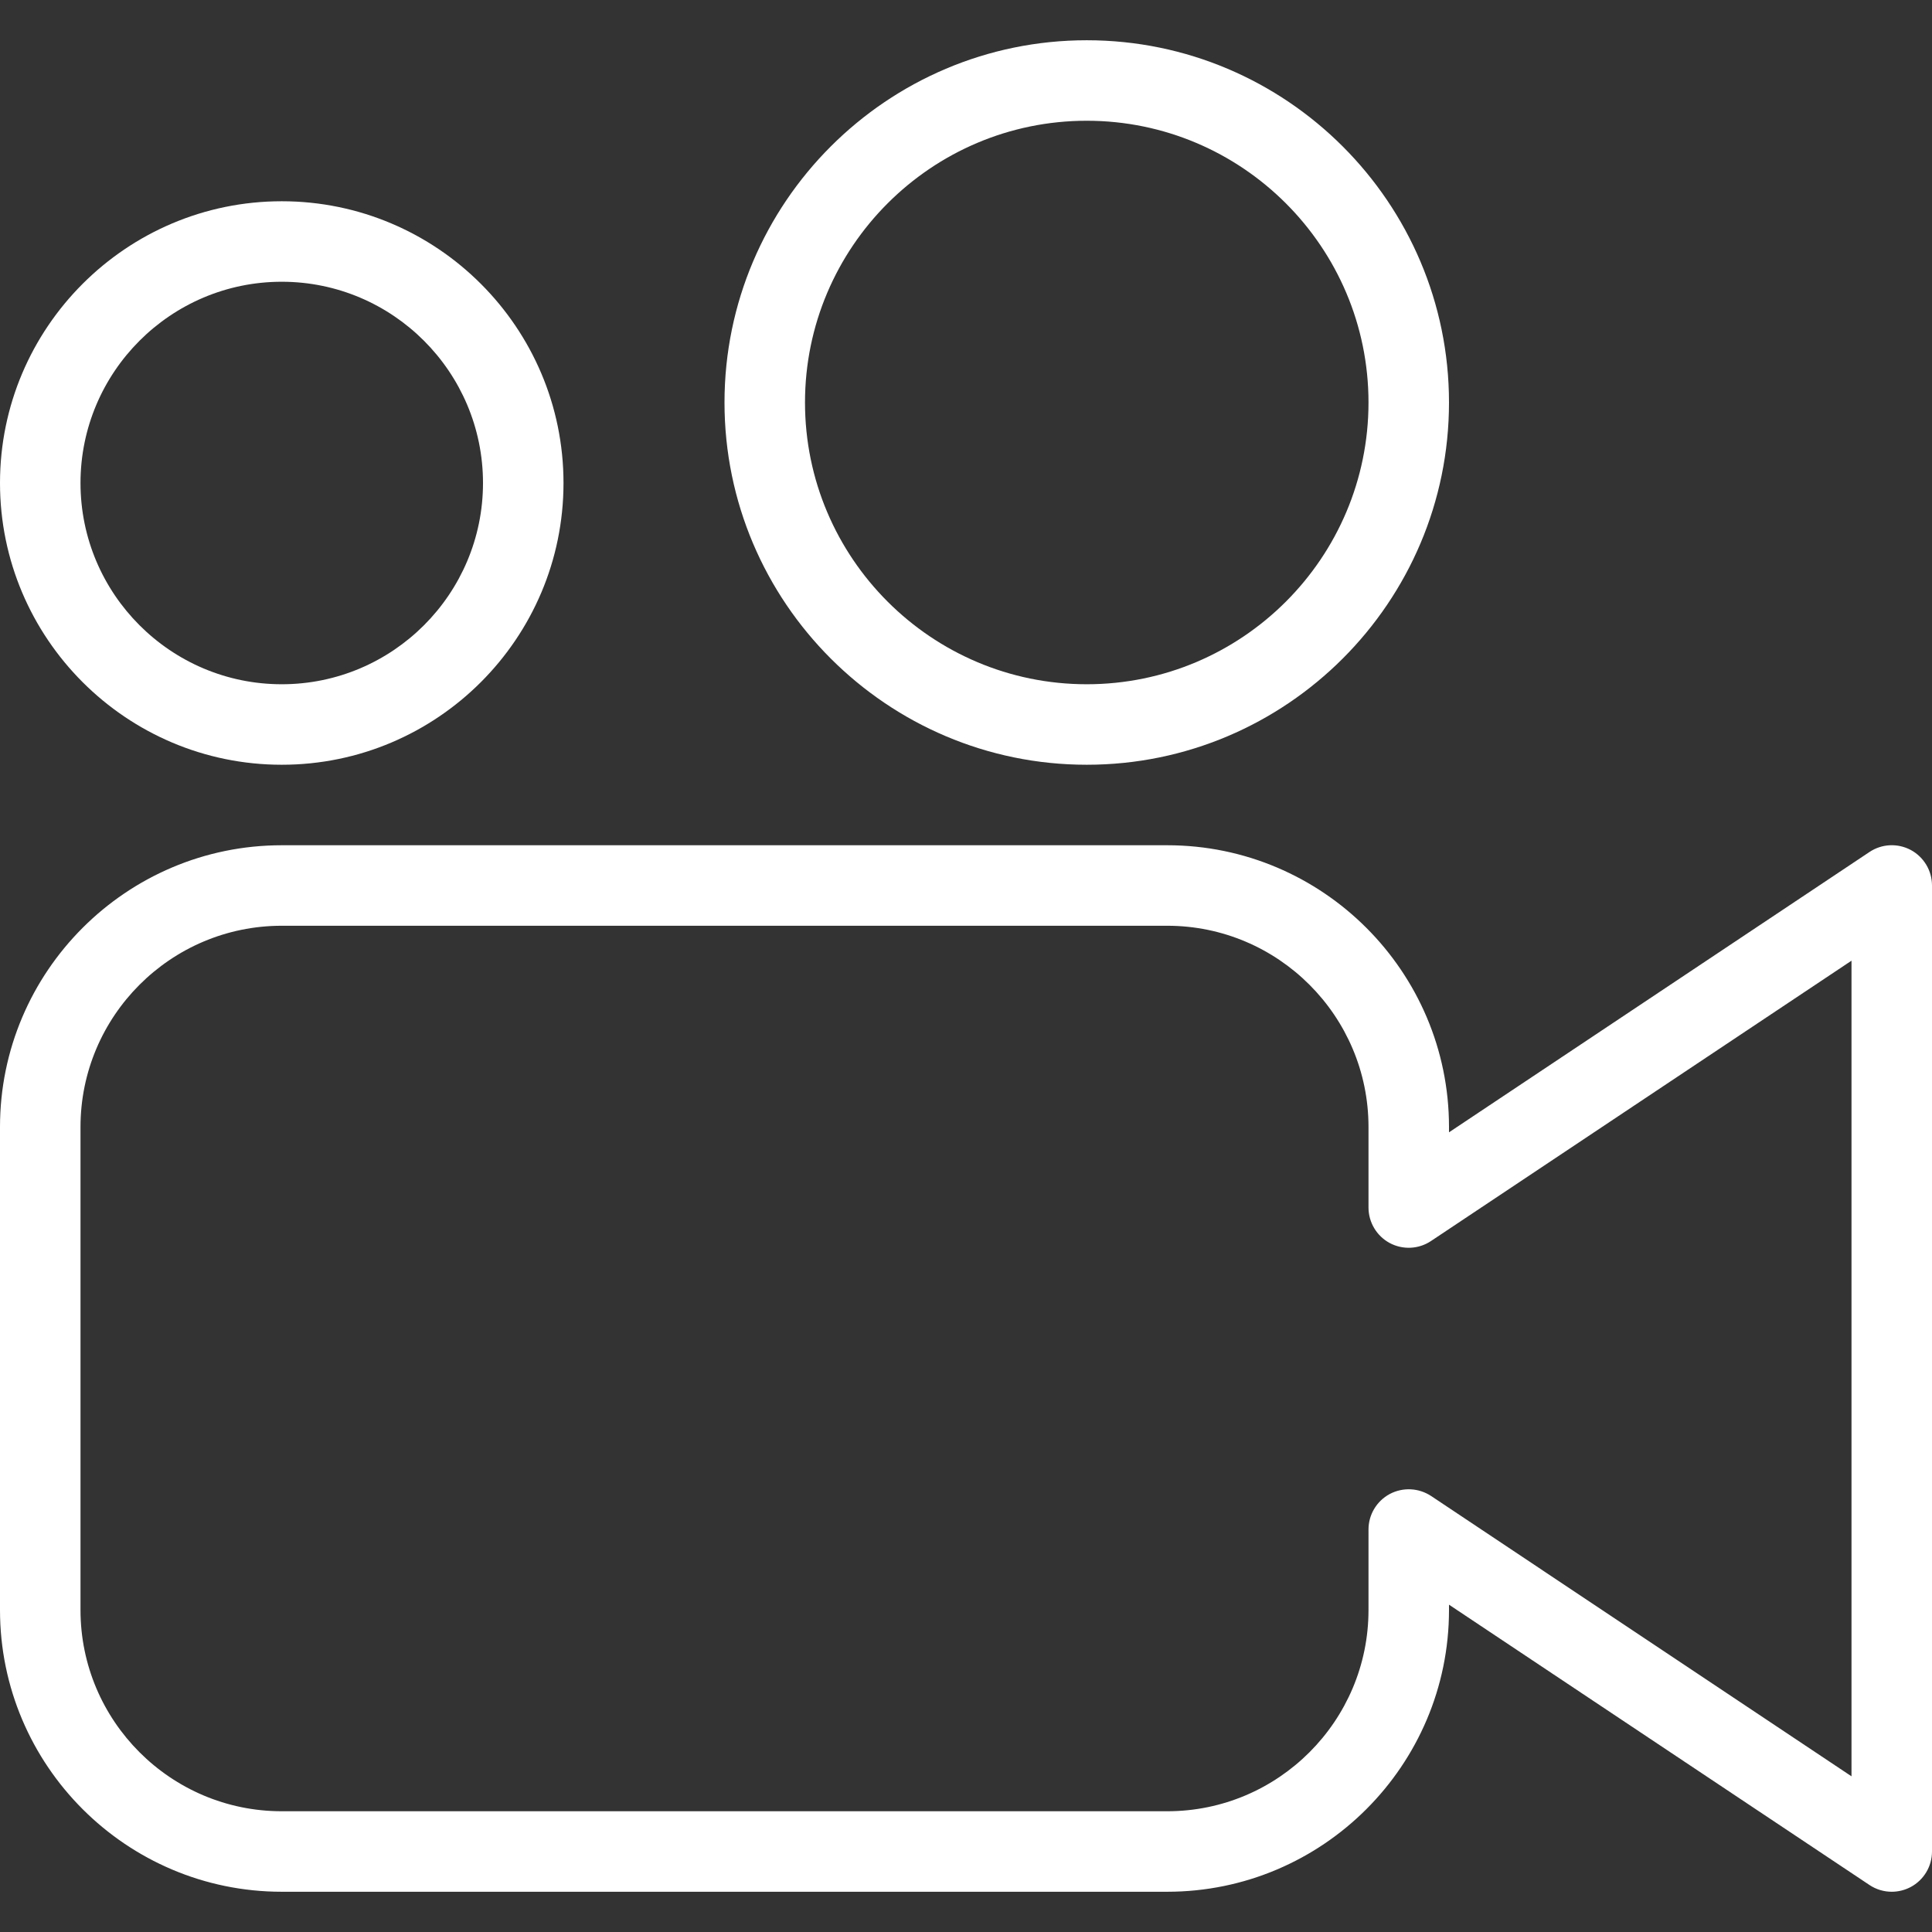
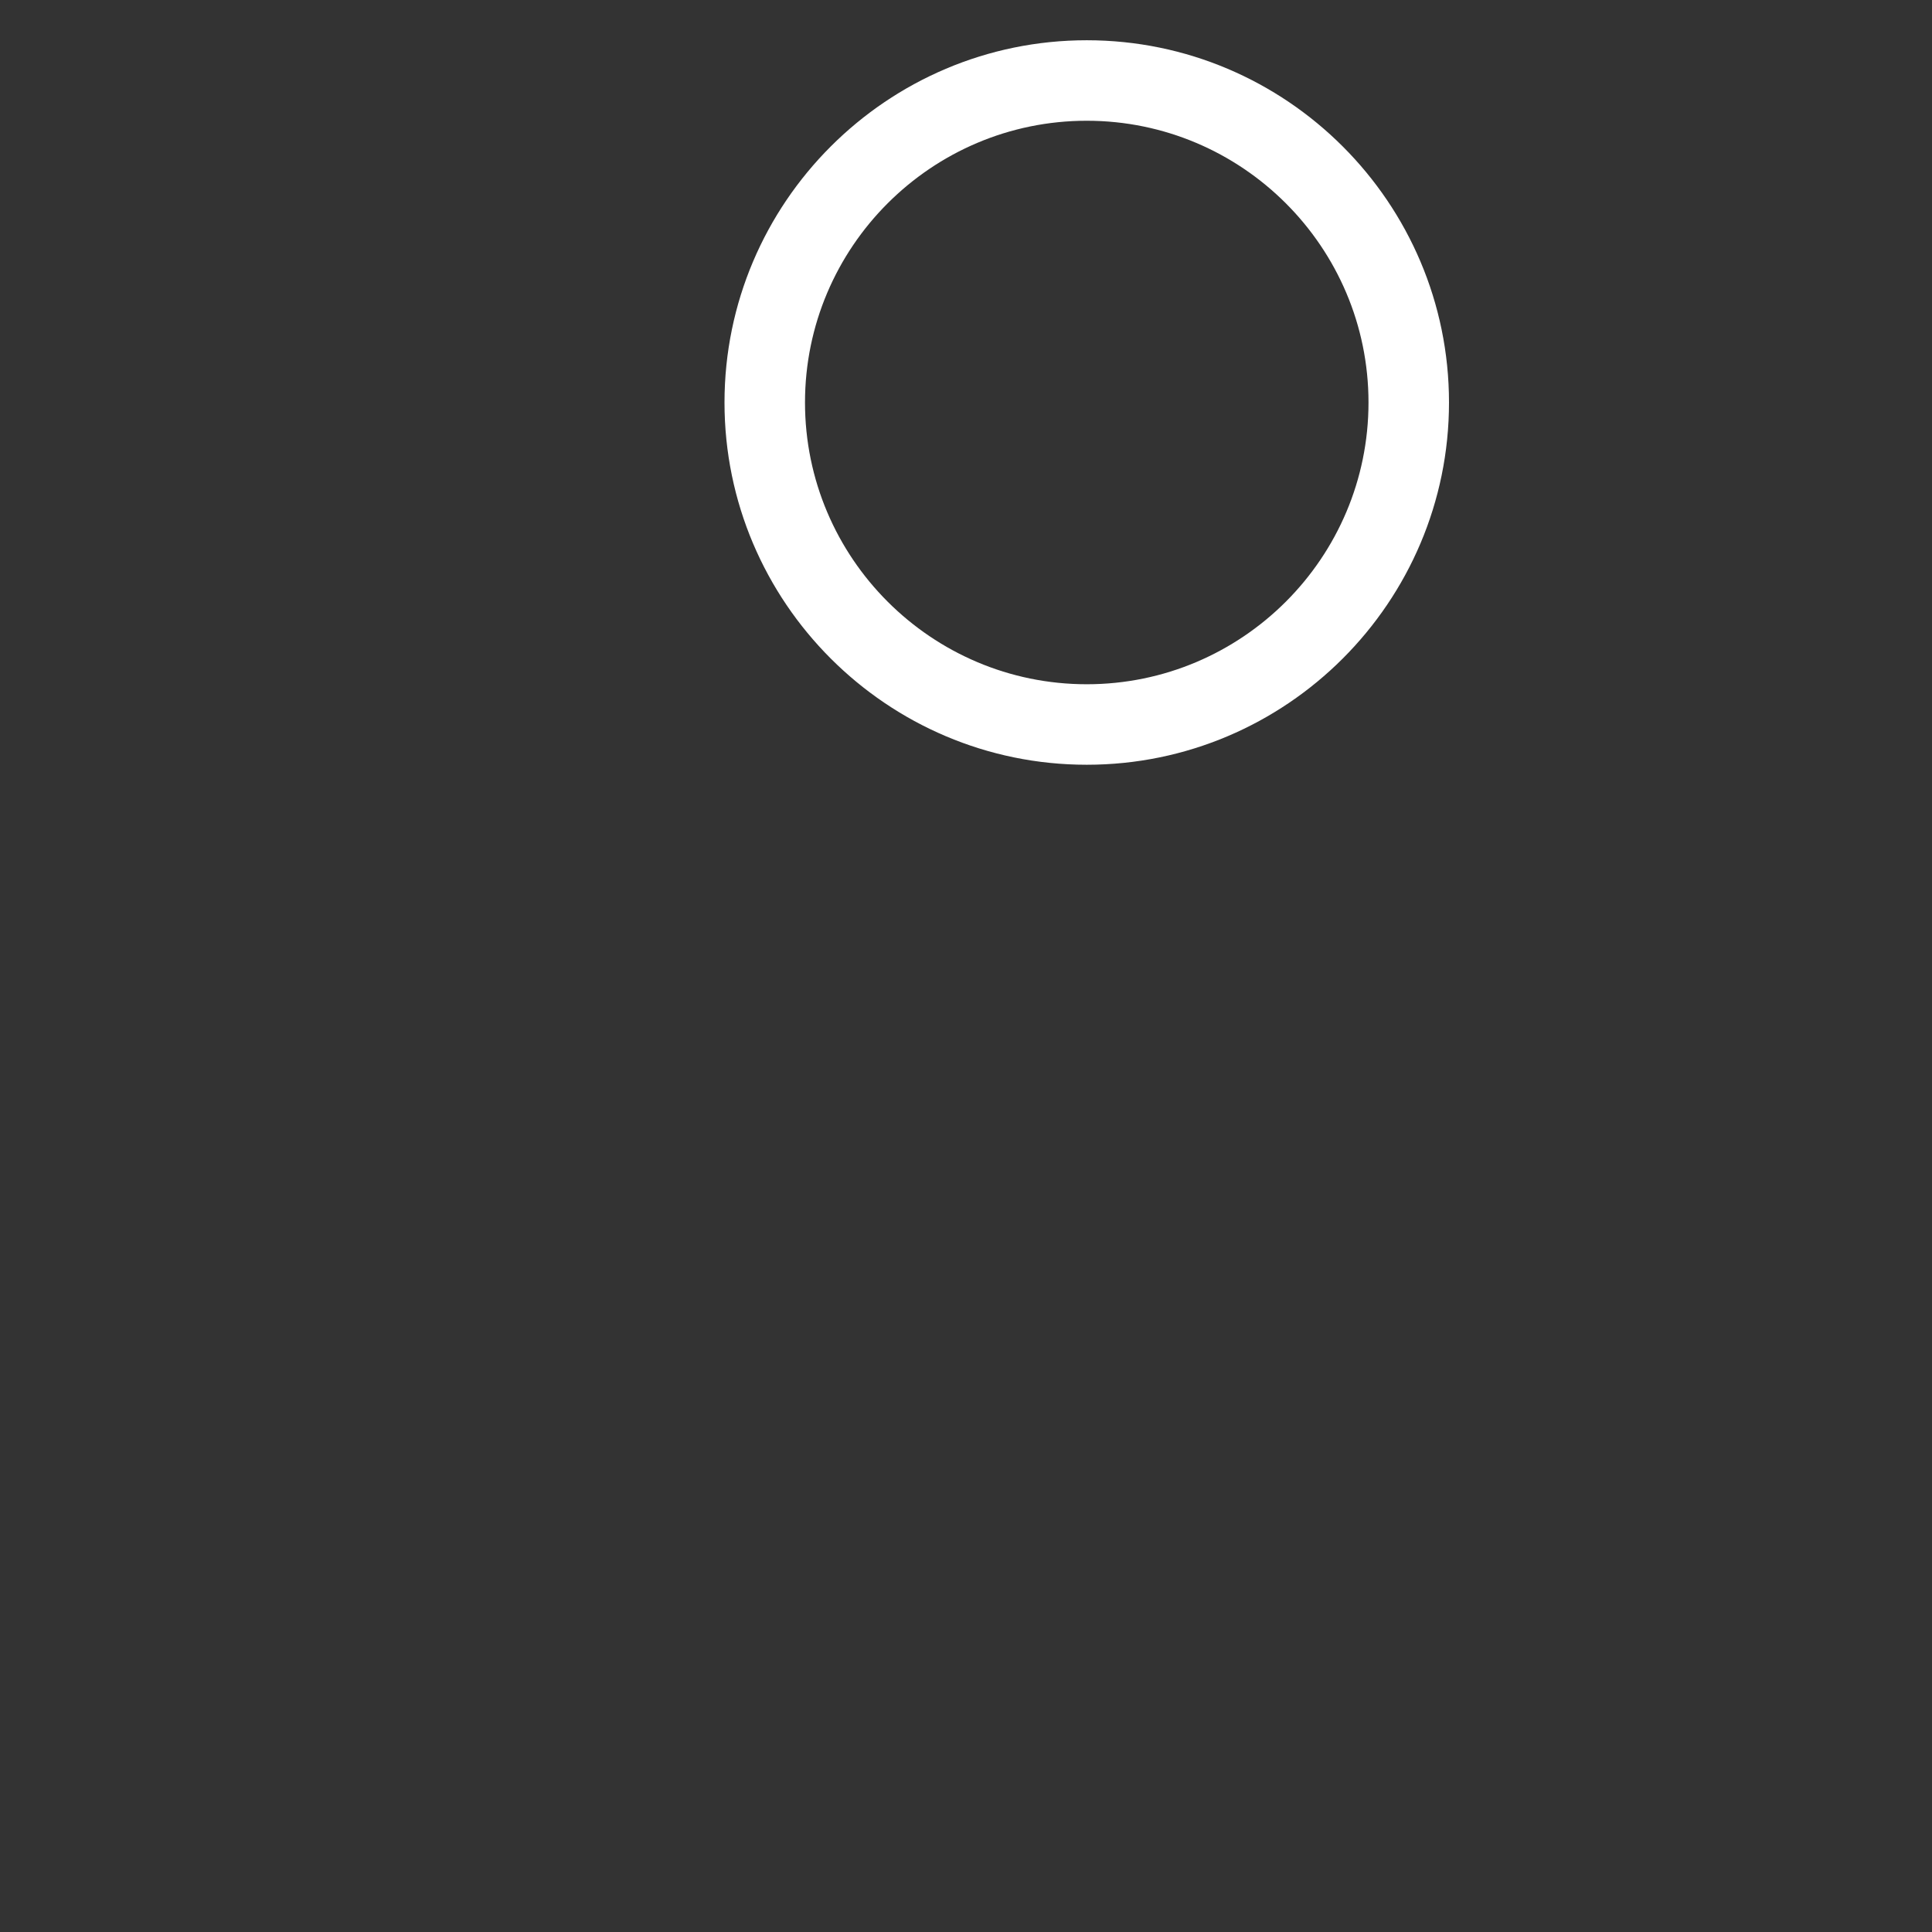
<svg xmlns="http://www.w3.org/2000/svg" width="24px" height="24px" viewBox="0 0 24 24" version="1.1">
  <rect x="0" y="0" width="24" height="24" fill="#333333" stroke="none" />
  <g id="Page-1" stroke="none" stroke-width="1" fill="none" fill-rule="evenodd">
    <g id="camera" transform="translate(0, 0.5)" fill="#FFFFFF" fill-rule="nonzero">
-       <path d="M23.5,23 C23.403,23 23.307,22.972 23.223,22.916 L18,19.434 L18,19.5 C18,21.43 16.43,23 14.5,23 L3.5,23 C1.57,23 0,21.43 0,19.5 L0,13.5 C0,11.57 1.57,10 3.5,10 L14.5,10 C16.43,10 18,11.57 18,13.5 L18,13.566 L23.223,10.084 C23.377,9.981 23.574,9.972 23.737,10.059 C23.898,10.146 24,10.315 24,10.5 L24,22.5 C24,22.685 23.898,22.854 23.736,22.941 C23.662,22.98 23.581,23 23.5,23 Z M3.5,11 C2.121,11 1,12.122 1,13.5 L1,19.5 C1,20.878 2.121,22 3.5,22 L14.5,22 C15.879,22 17,20.878 17,19.5 L17,18.5 C17,18.315 17.102,18.146 17.264,18.059 C17.427,17.973 17.623,17.982 17.778,18.084 L23,21.566 L23,11.434 L17.777,14.916 C17.623,15.019 17.426,15.028 17.263,14.941 C17.102,14.854 17,14.685 17,14.5 L17,13.5 C17,12.122 15.879,11 14.5,11 L3.5,11 Z" id="Shape" />
      <path d="M13.5,9 C11.019,9 9,6.981 9,4.5 C9,2.019 11.019,0 13.5,0 C15.981,0 18,2.019 18,4.5 C18,6.981 15.981,9 13.5,9 Z M13.5,1 C11.57,1 10,2.57 10,4.5 C10,6.43 11.57,8 13.5,8 C15.43,8 17,6.43 17,4.5 C17,2.57 15.43,1 13.5,1 Z" id="Shape" />
-       <path d="M3.5,9 C1.57,9 0,7.43 0,5.5 C0,3.57 1.57,2 3.5,2 C5.43,2 7,3.57 7,5.5 C7,7.43 5.43,9 3.5,9 Z M3.5,3 C2.121,3 1,4.122 1,5.5 C1,6.878 2.121,8 3.5,8 C4.879,8 6,6.878 6,5.5 C6,4.122 4.879,3 3.5,3 Z" id="Shape" />
    </g>
  </g>
</svg>